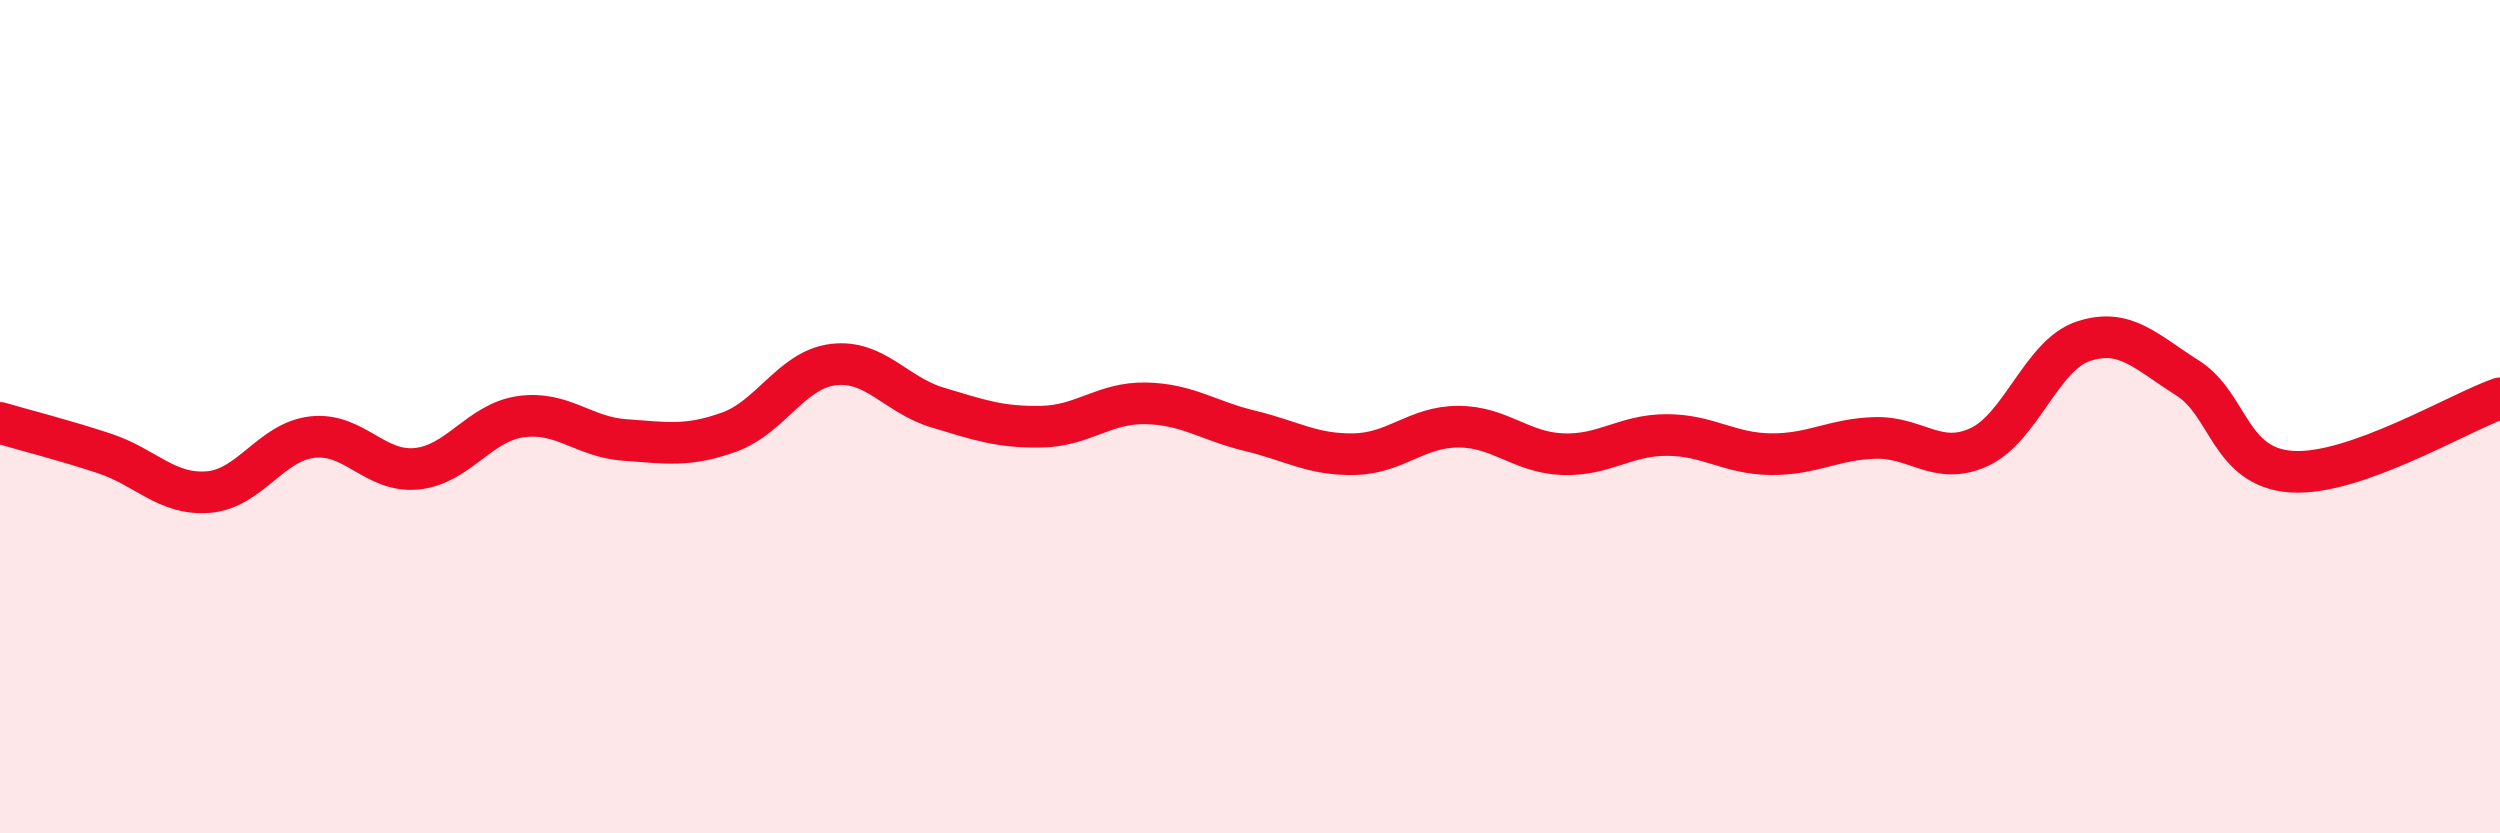
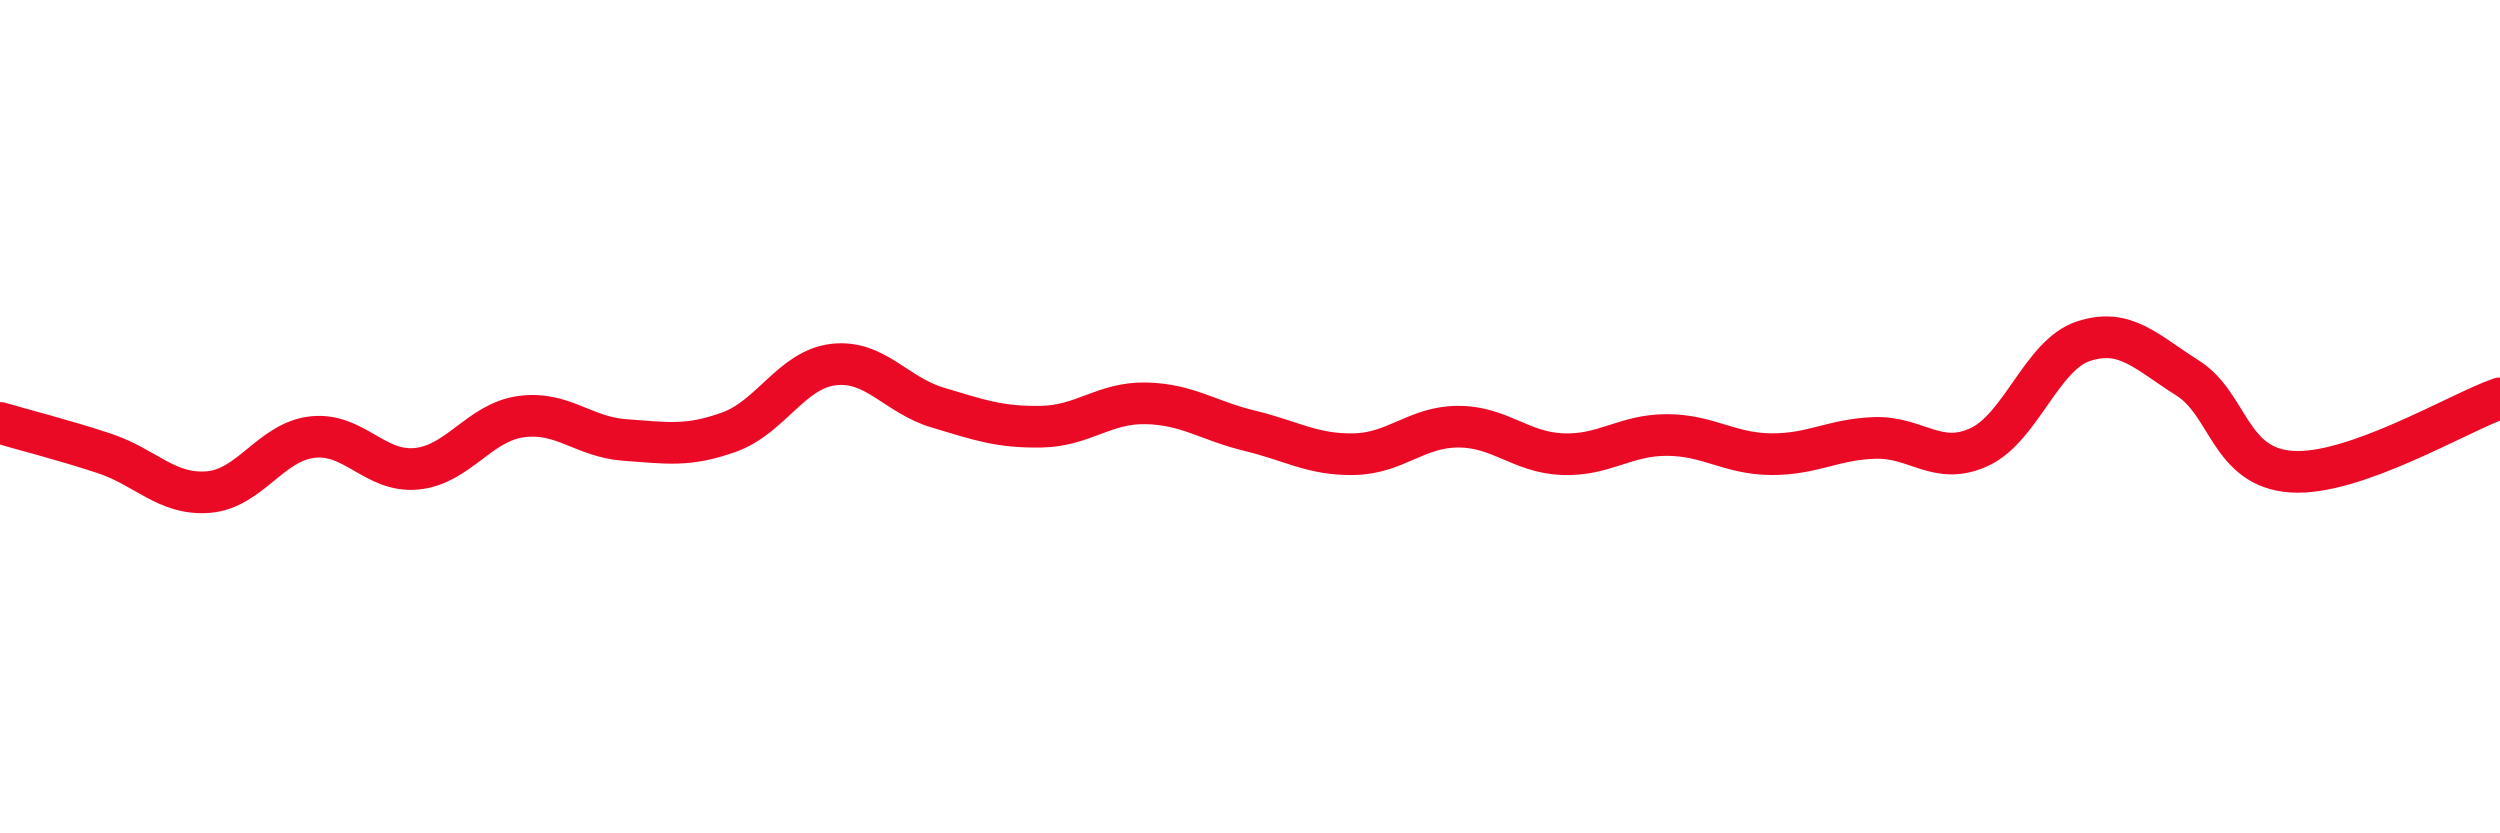
<svg xmlns="http://www.w3.org/2000/svg" width="60" height="20" viewBox="0 0 60 20">
-   <path d="M 0,10.15 C 0.5,10.3 1.5,10.55 2.5,10.88 C 3.5,11.21 4,11.89 5,11.81 C 6,11.73 6.5,10.6 7.5,10.49 C 8.5,10.38 9,11.35 10,11.25 C 11,11.15 11.5,10.14 12.5,10 C 13.5,9.86 14,10.49 15,10.56 C 16,10.63 16.5,10.73 17.5,10.37 C 18.5,10.01 19,8.87 20,8.75 C 21,8.63 21.5,9.48 22.5,9.78 C 23.5,10.08 24,10.26 25,10.24 C 26,10.22 26.5,9.66 27.5,9.68 C 28.5,9.7 29,10.1 30,10.34 C 31,10.58 31.5,10.92 32.5,10.9 C 33.5,10.88 34,10.24 35,10.24 C 36,10.24 36.5,10.86 37.5,10.9 C 38.5,10.94 39,10.44 40,10.44 C 41,10.44 41.5,10.89 42.5,10.9 C 43.5,10.91 44,10.54 45,10.51 C 46,10.48 46.5,11.19 47.5,10.73 C 48.5,10.27 49,8.52 50,8.19 C 51,7.86 51.5,8.44 52.5,9.07 C 53.5,9.7 53.5,11.22 55,11.32 C 56.5,11.42 59,9.91 60,9.56L60 20L0 20Z" fill="#EB0A25" opacity="0.1" stroke-linecap="round" stroke-linejoin="round" />
  <path d="M 0,10.15 C 0.5,10.3 1.5,10.55 2.5,10.88 C 3.5,11.21 4,11.89 5,11.81 C 6,11.73 6.5,10.6 7.5,10.49 C 8.5,10.38 9,11.35 10,11.25 C 11,11.15 11.5,10.14 12.5,10 C 13.5,9.86 14,10.49 15,10.56 C 16,10.63 16.5,10.73 17.5,10.37 C 18.5,10.01 19,8.87 20,8.75 C 21,8.63 21.5,9.48 22.5,9.78 C 23.5,10.08 24,10.26 25,10.24 C 26,10.22 26.5,9.66 27.5,9.68 C 28.5,9.7 29,10.1 30,10.34 C 31,10.58 31.5,10.92 32.5,10.9 C 33.5,10.88 34,10.24 35,10.24 C 36,10.24 36.5,10.86 37.5,10.9 C 38.5,10.94 39,10.44 40,10.44 C 41,10.44 41.5,10.89 42.5,10.9 C 43.5,10.91 44,10.54 45,10.51 C 46,10.48 46.5,11.19 47.5,10.73 C 48.5,10.27 49,8.52 50,8.19 C 51,7.86 51.5,8.44 52.5,9.07 C 53.5,9.7 53.5,11.22 55,11.32 C 56.5,11.42 59,9.91 60,9.56" stroke="#EB0A25" stroke-width="1" fill="none" stroke-linecap="round" stroke-linejoin="round" />
</svg>